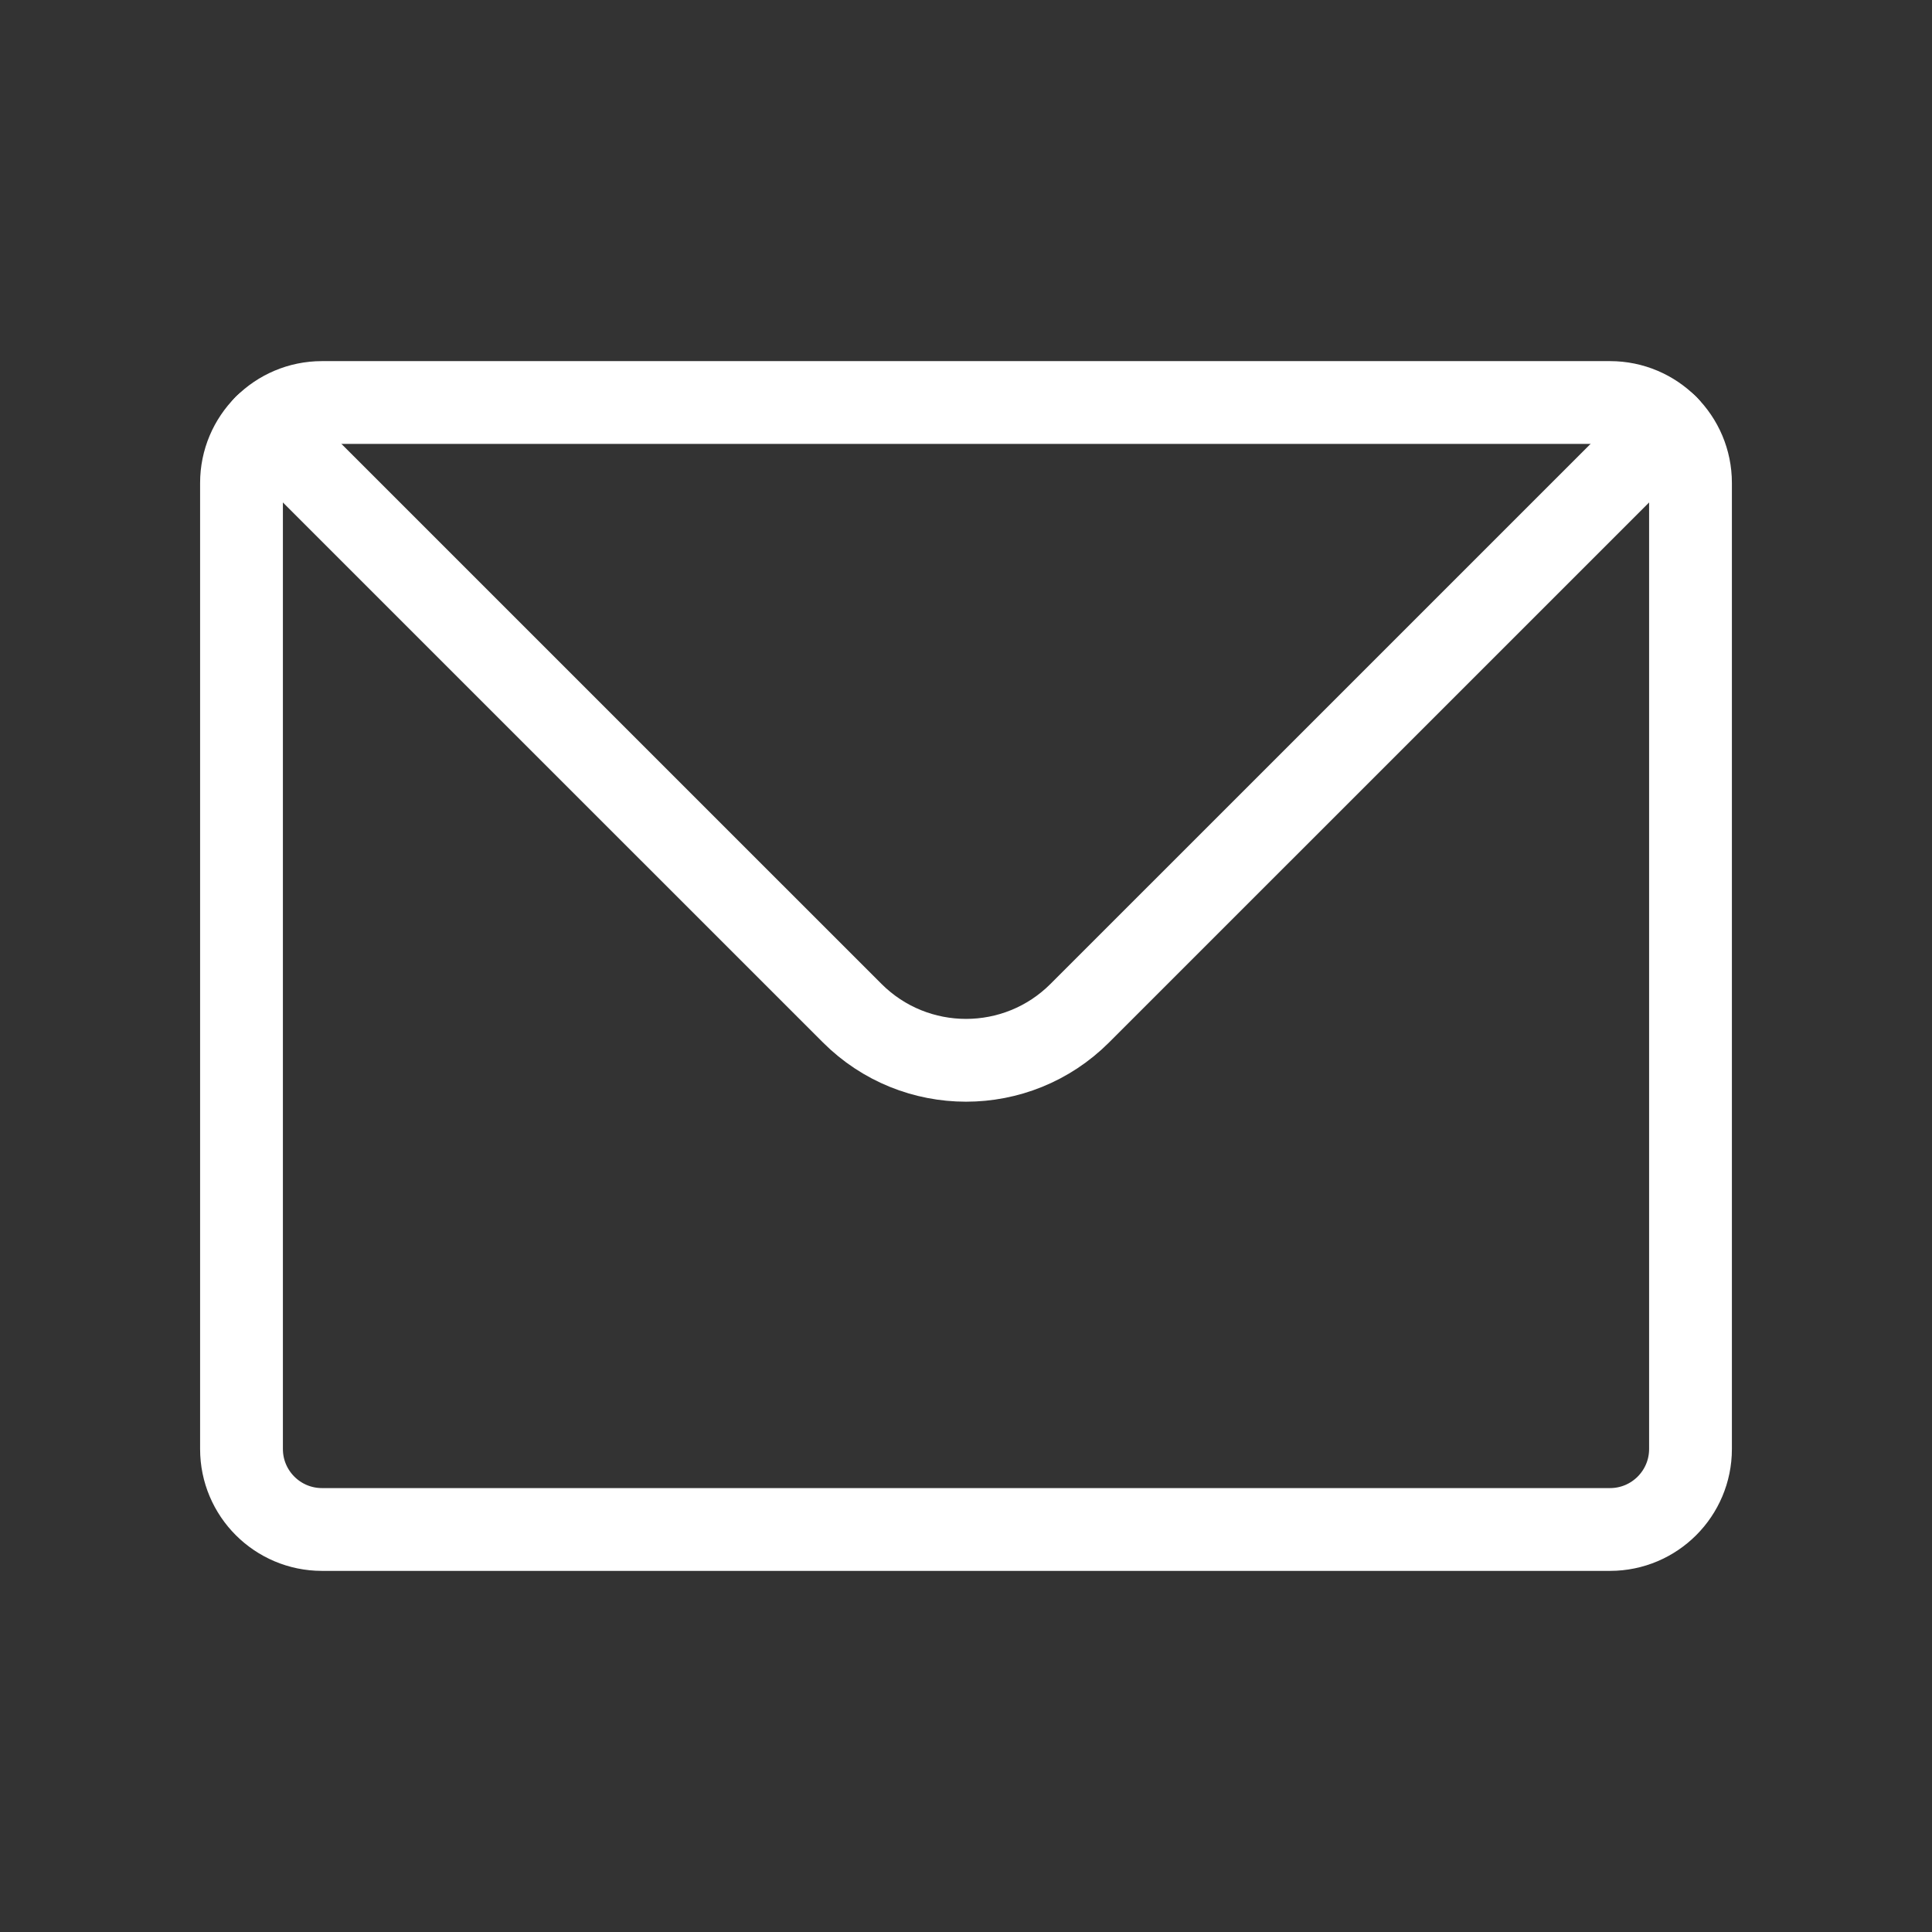
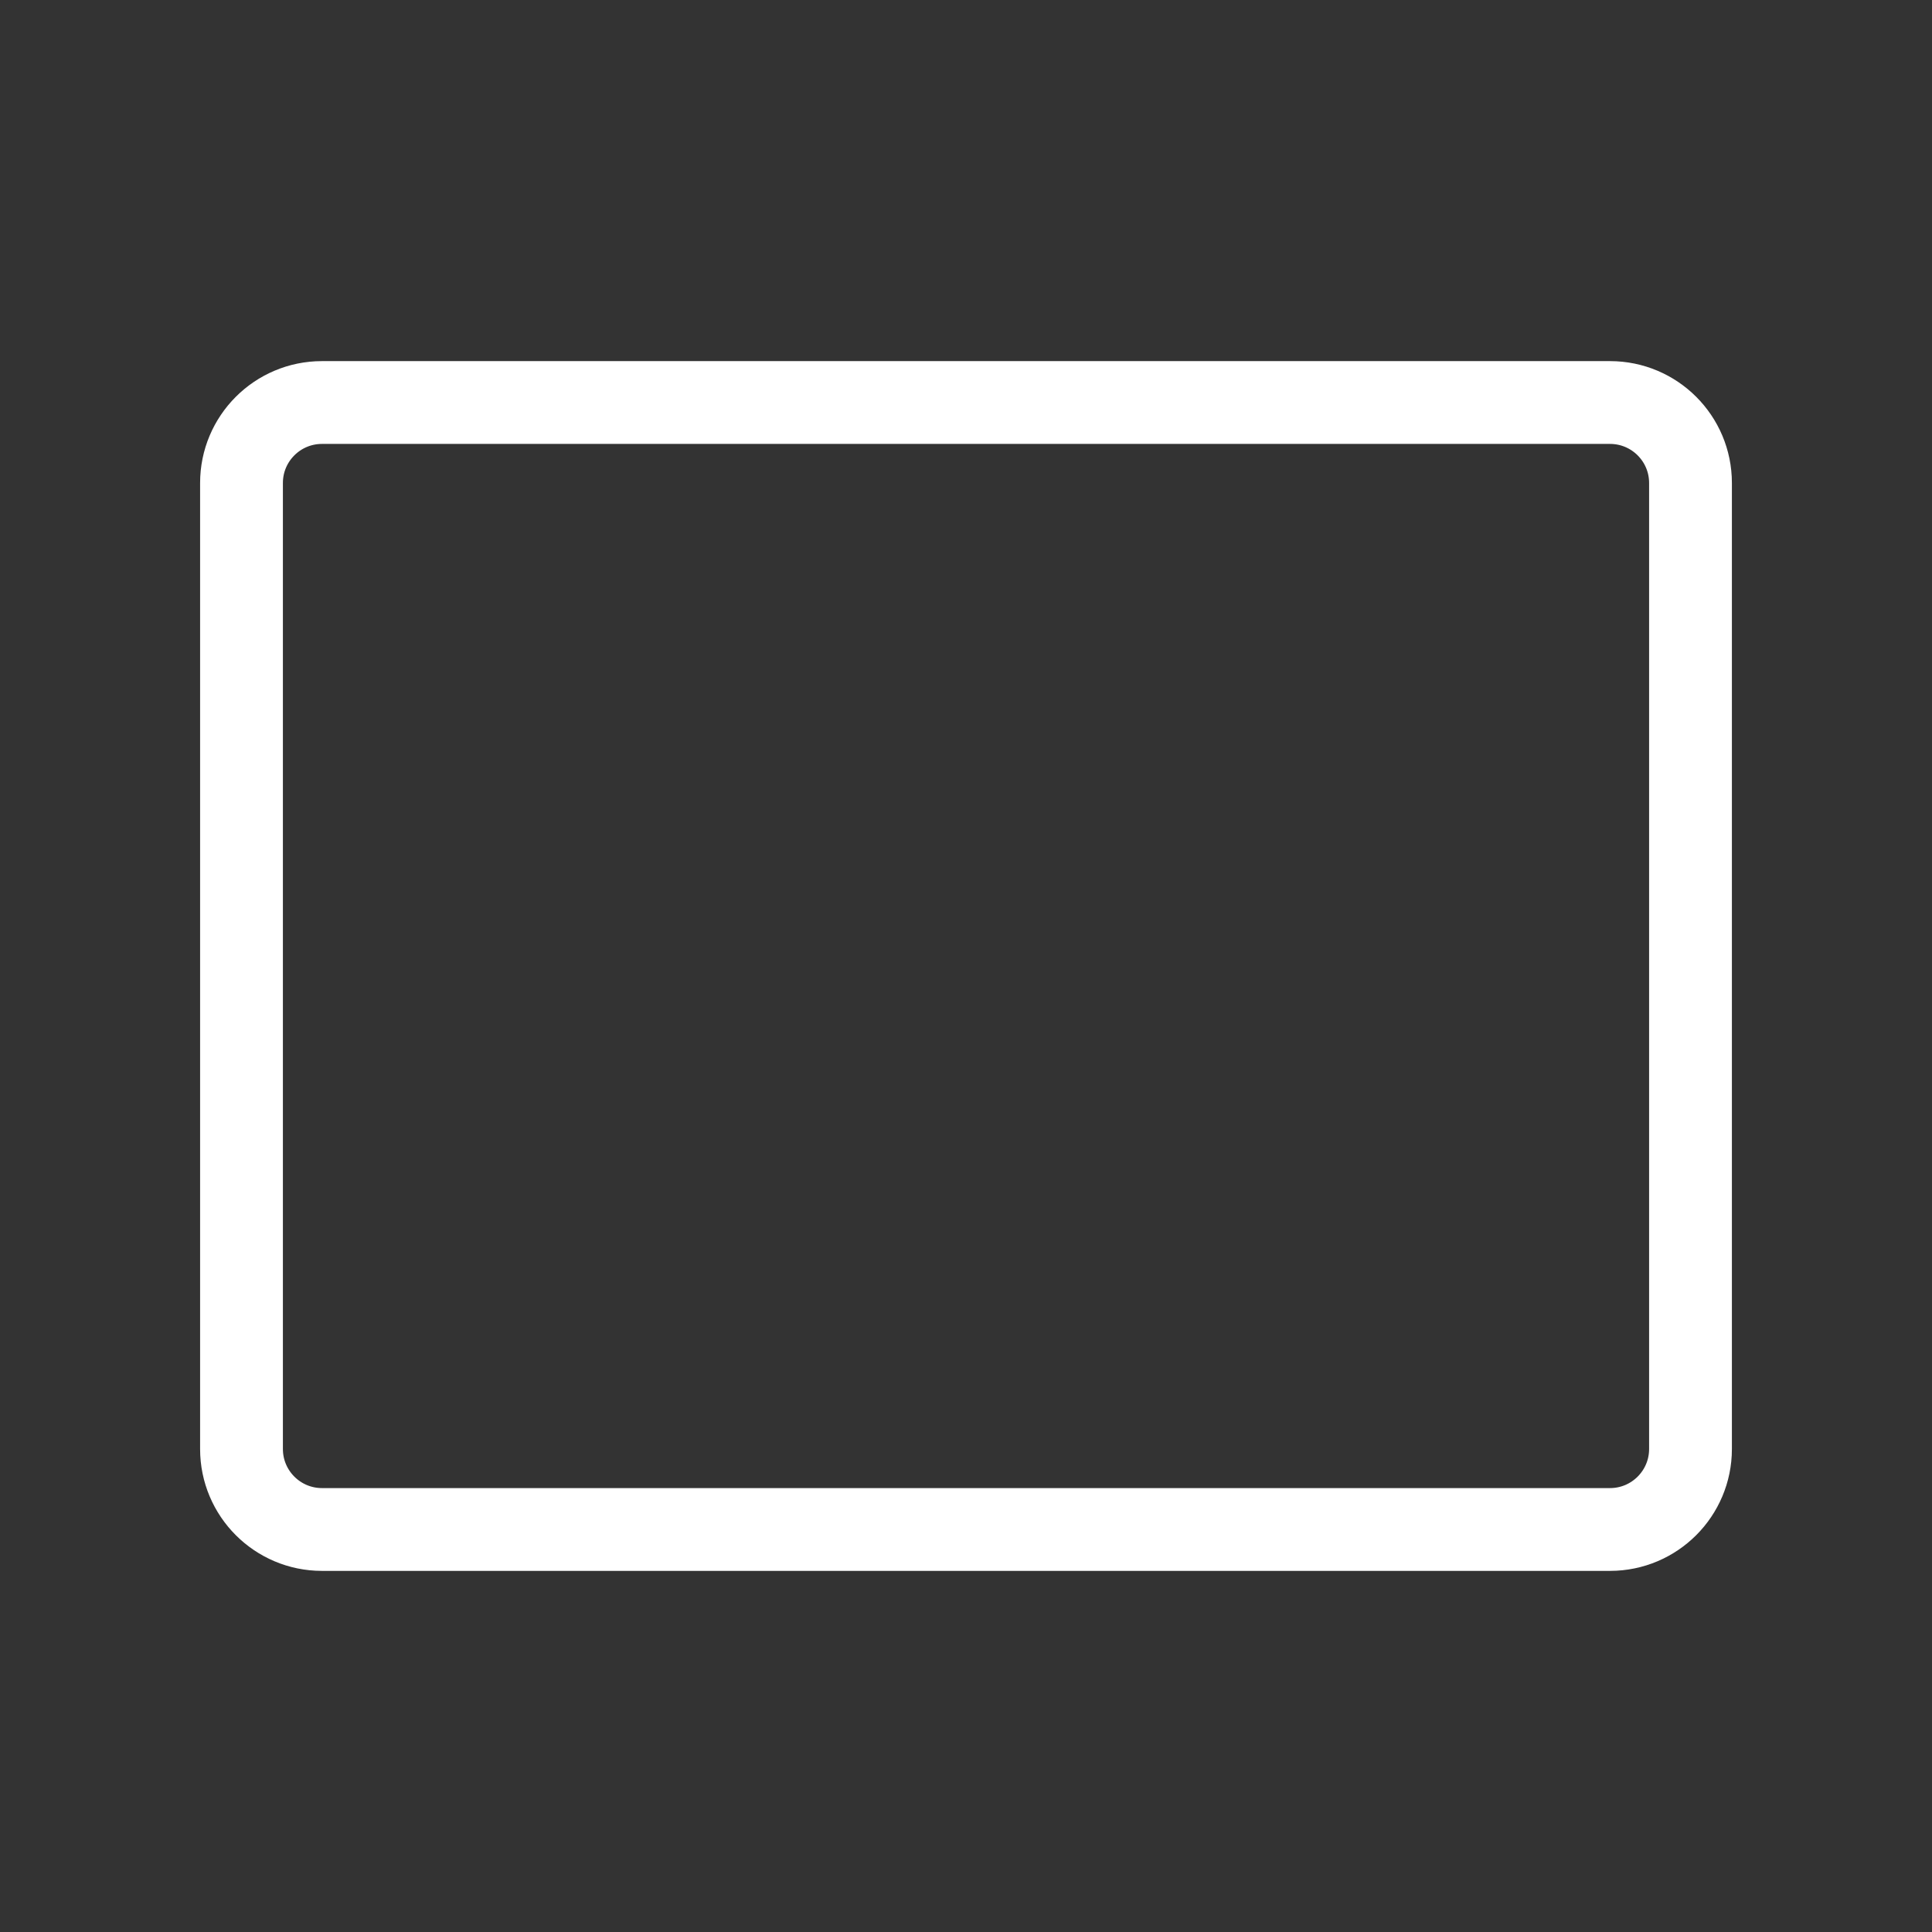
<svg xmlns="http://www.w3.org/2000/svg" width="35" height="35" viewBox="0 0 35 35" fill="none">
  <rect x="0" y="0" width="35" height="35" fill="#333333" stroke="none" />
  <path d="M29.167 7.292H5.833C5.431 7.292 5.066 7.455 4.802 7.719C4.538 7.983 4.375 8.347 4.375 8.75V26.25C4.375 27.055 5.028 27.708 5.833 27.708H29.167C29.972 27.708 30.625 27.055 30.625 26.25V8.75C30.625 8.347 30.462 7.983 30.198 7.719C29.934 7.455 29.569 7.292 29.167 7.292Z" stroke="white" stroke-width="1.5" stroke-linecap="round" stroke-linejoin="round" />
-   <path d="M4.802 7.719L15.438 18.354C16.577 19.493 18.424 19.493 19.562 18.354L30.198 7.719" stroke="white" stroke-width="1.5" stroke-linecap="round" stroke-linejoin="round" />
</svg>